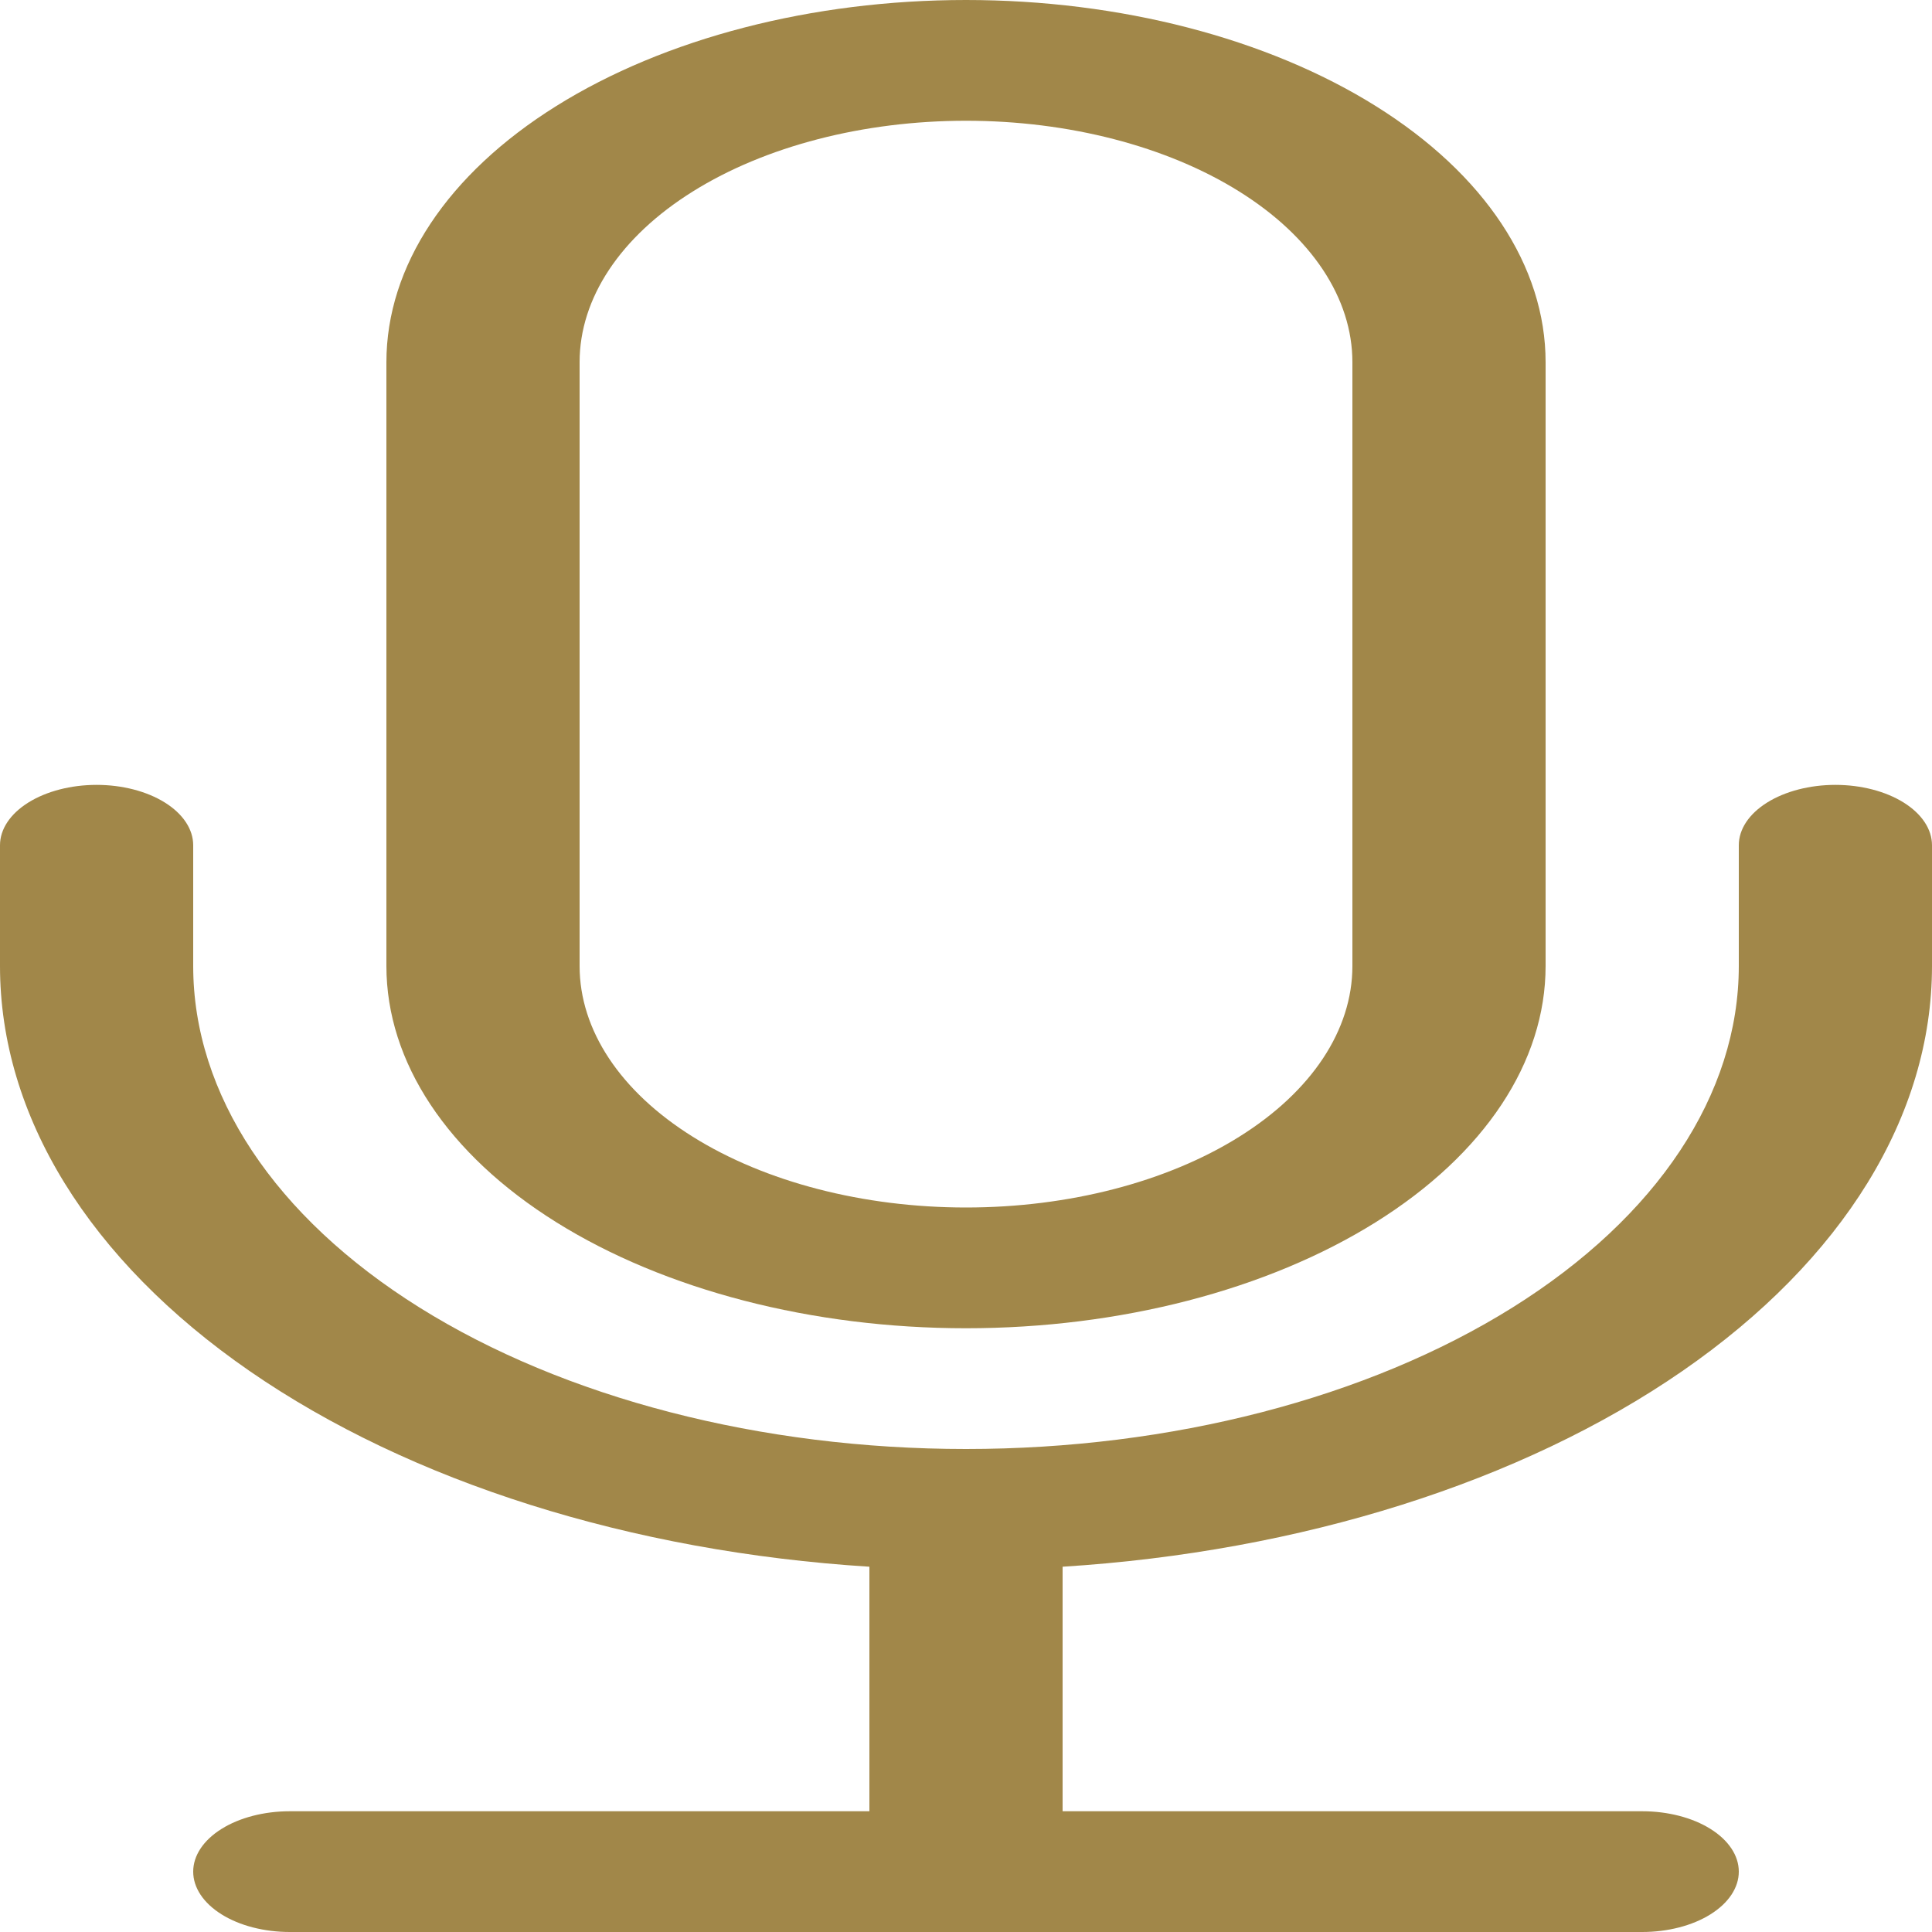
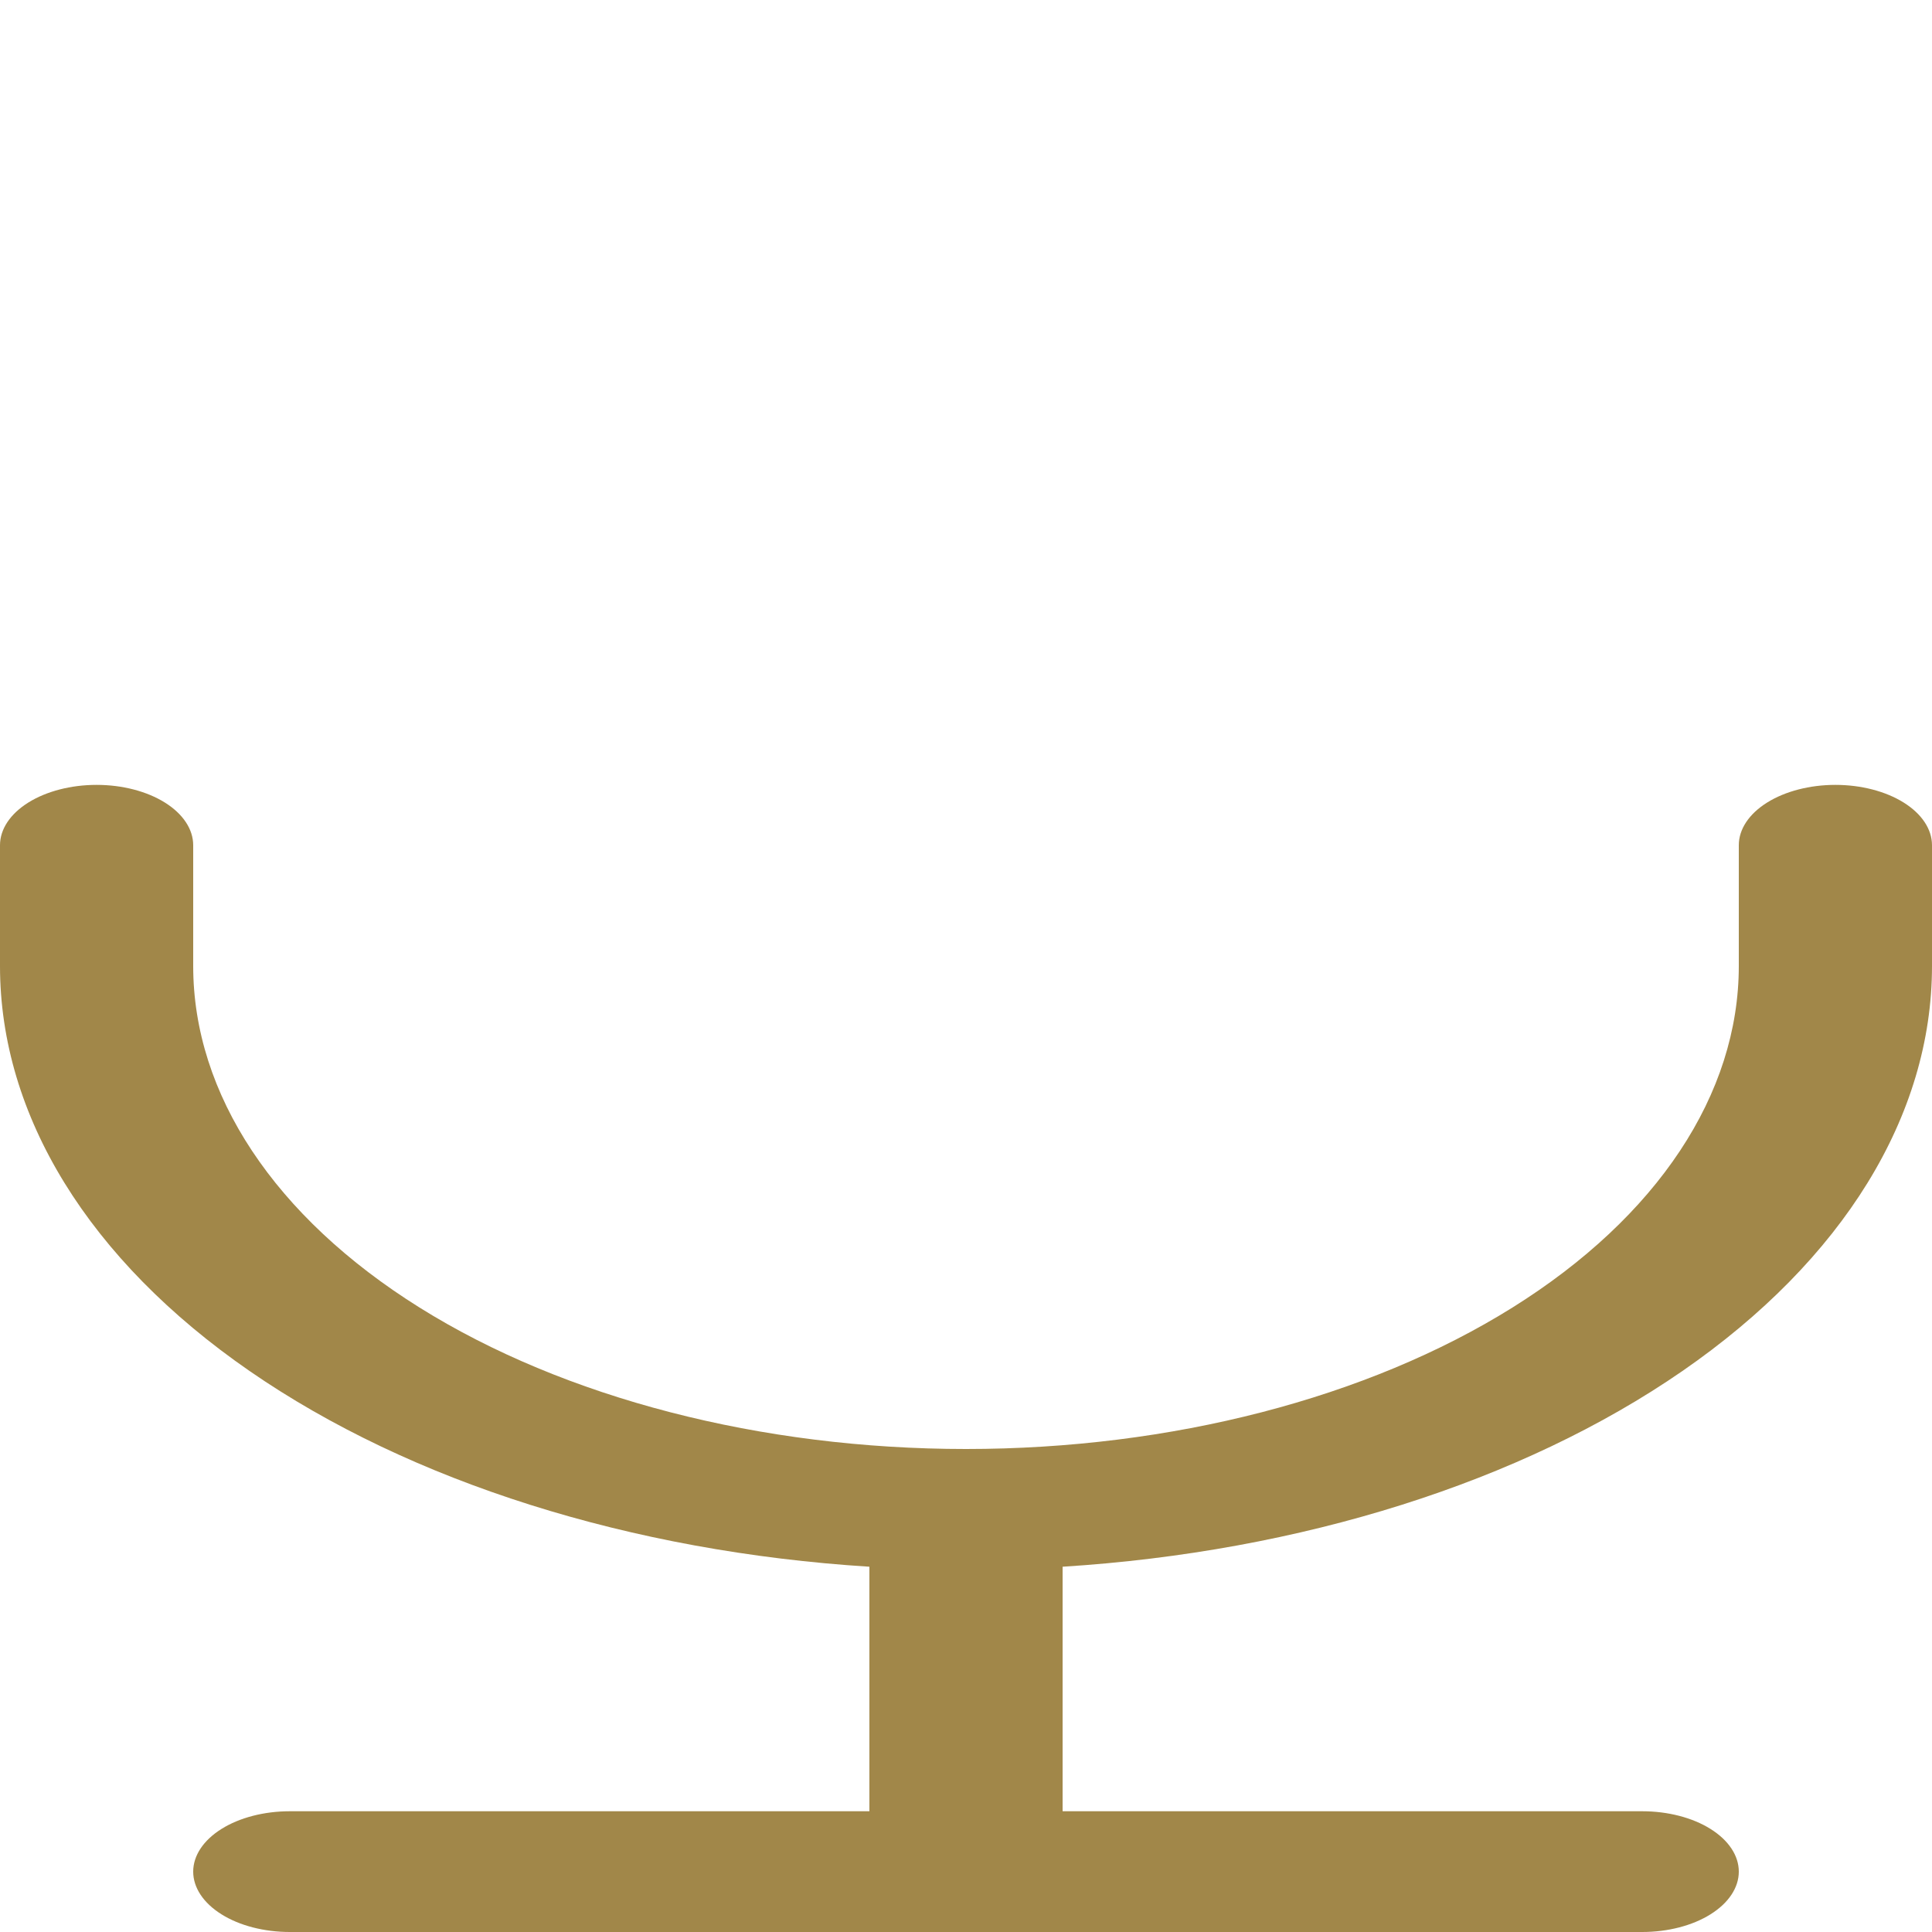
<svg xmlns="http://www.w3.org/2000/svg" width="60" height="60" viewBox="0 0 60 60" fill="none">
  <path d="M3 24.375C3.796 24.375 4.559 24.573 5.121 24.924C5.684 25.276 6 25.753 6 26.25V30C6 33.978 8.529 37.794 13.029 40.607C17.53 43.42 23.635 45 30 45C36.365 45 42.47 43.42 46.971 40.607C51.471 37.794 54 33.978 54 30V26.25C54 25.753 54.316 25.276 54.879 24.924C55.441 24.573 56.204 24.375 57 24.375C57.796 24.375 58.559 24.573 59.121 24.924C59.684 25.276 60 25.753 60 26.25V30C60 34.648 57.238 39.131 52.249 42.578C47.26 46.025 40.4 48.191 33 48.656V56.25H51C51.796 56.25 52.559 56.447 53.121 56.799C53.684 57.151 54 57.628 54 58.125C54 58.622 53.684 59.099 53.121 59.451C52.559 59.803 51.796 60 51 60H9C8.204 60 7.441 59.803 6.879 59.451C6.316 59.099 6 58.622 6 58.125C6 57.628 6.316 57.151 6.879 56.799C7.441 56.447 8.204 56.25 9 56.25H27V48.656C19.6 48.191 12.74 46.025 7.751 42.578C2.762 39.131 -9.343e-05 34.648 2.37004e-09 30V26.25C2.37004e-09 25.753 0.316 25.276 0.879 24.924C1.441 24.573 2.204 24.375 3 24.375Z" fill="#A18749" />
-   <path d="M42 30C42 31.989 40.736 33.897 38.485 35.303C36.235 36.71 33.183 37.5 30 37.5C26.817 37.5 23.765 36.71 21.515 35.303C19.264 33.897 18 31.989 18 30V11.25C18 9.261 19.264 7.353 21.515 5.947C23.765 4.54 26.817 3.75 30 3.75C33.183 3.75 36.235 4.54 38.485 5.947C40.736 7.353 42 9.261 42 11.25V30ZM30 0C25.226 0 20.648 1.185 17.272 3.295C13.896 5.405 12 8.266 12 11.25V30C12 32.984 13.896 35.845 17.272 37.955C20.648 40.065 25.226 41.25 30 41.25C34.774 41.25 39.352 40.065 42.728 37.955C46.104 35.845 48 32.984 48 30V11.25C48 8.266 46.104 5.405 42.728 3.295C39.352 1.185 34.774 0 30 0Z" fill="#A18749" />
</svg>